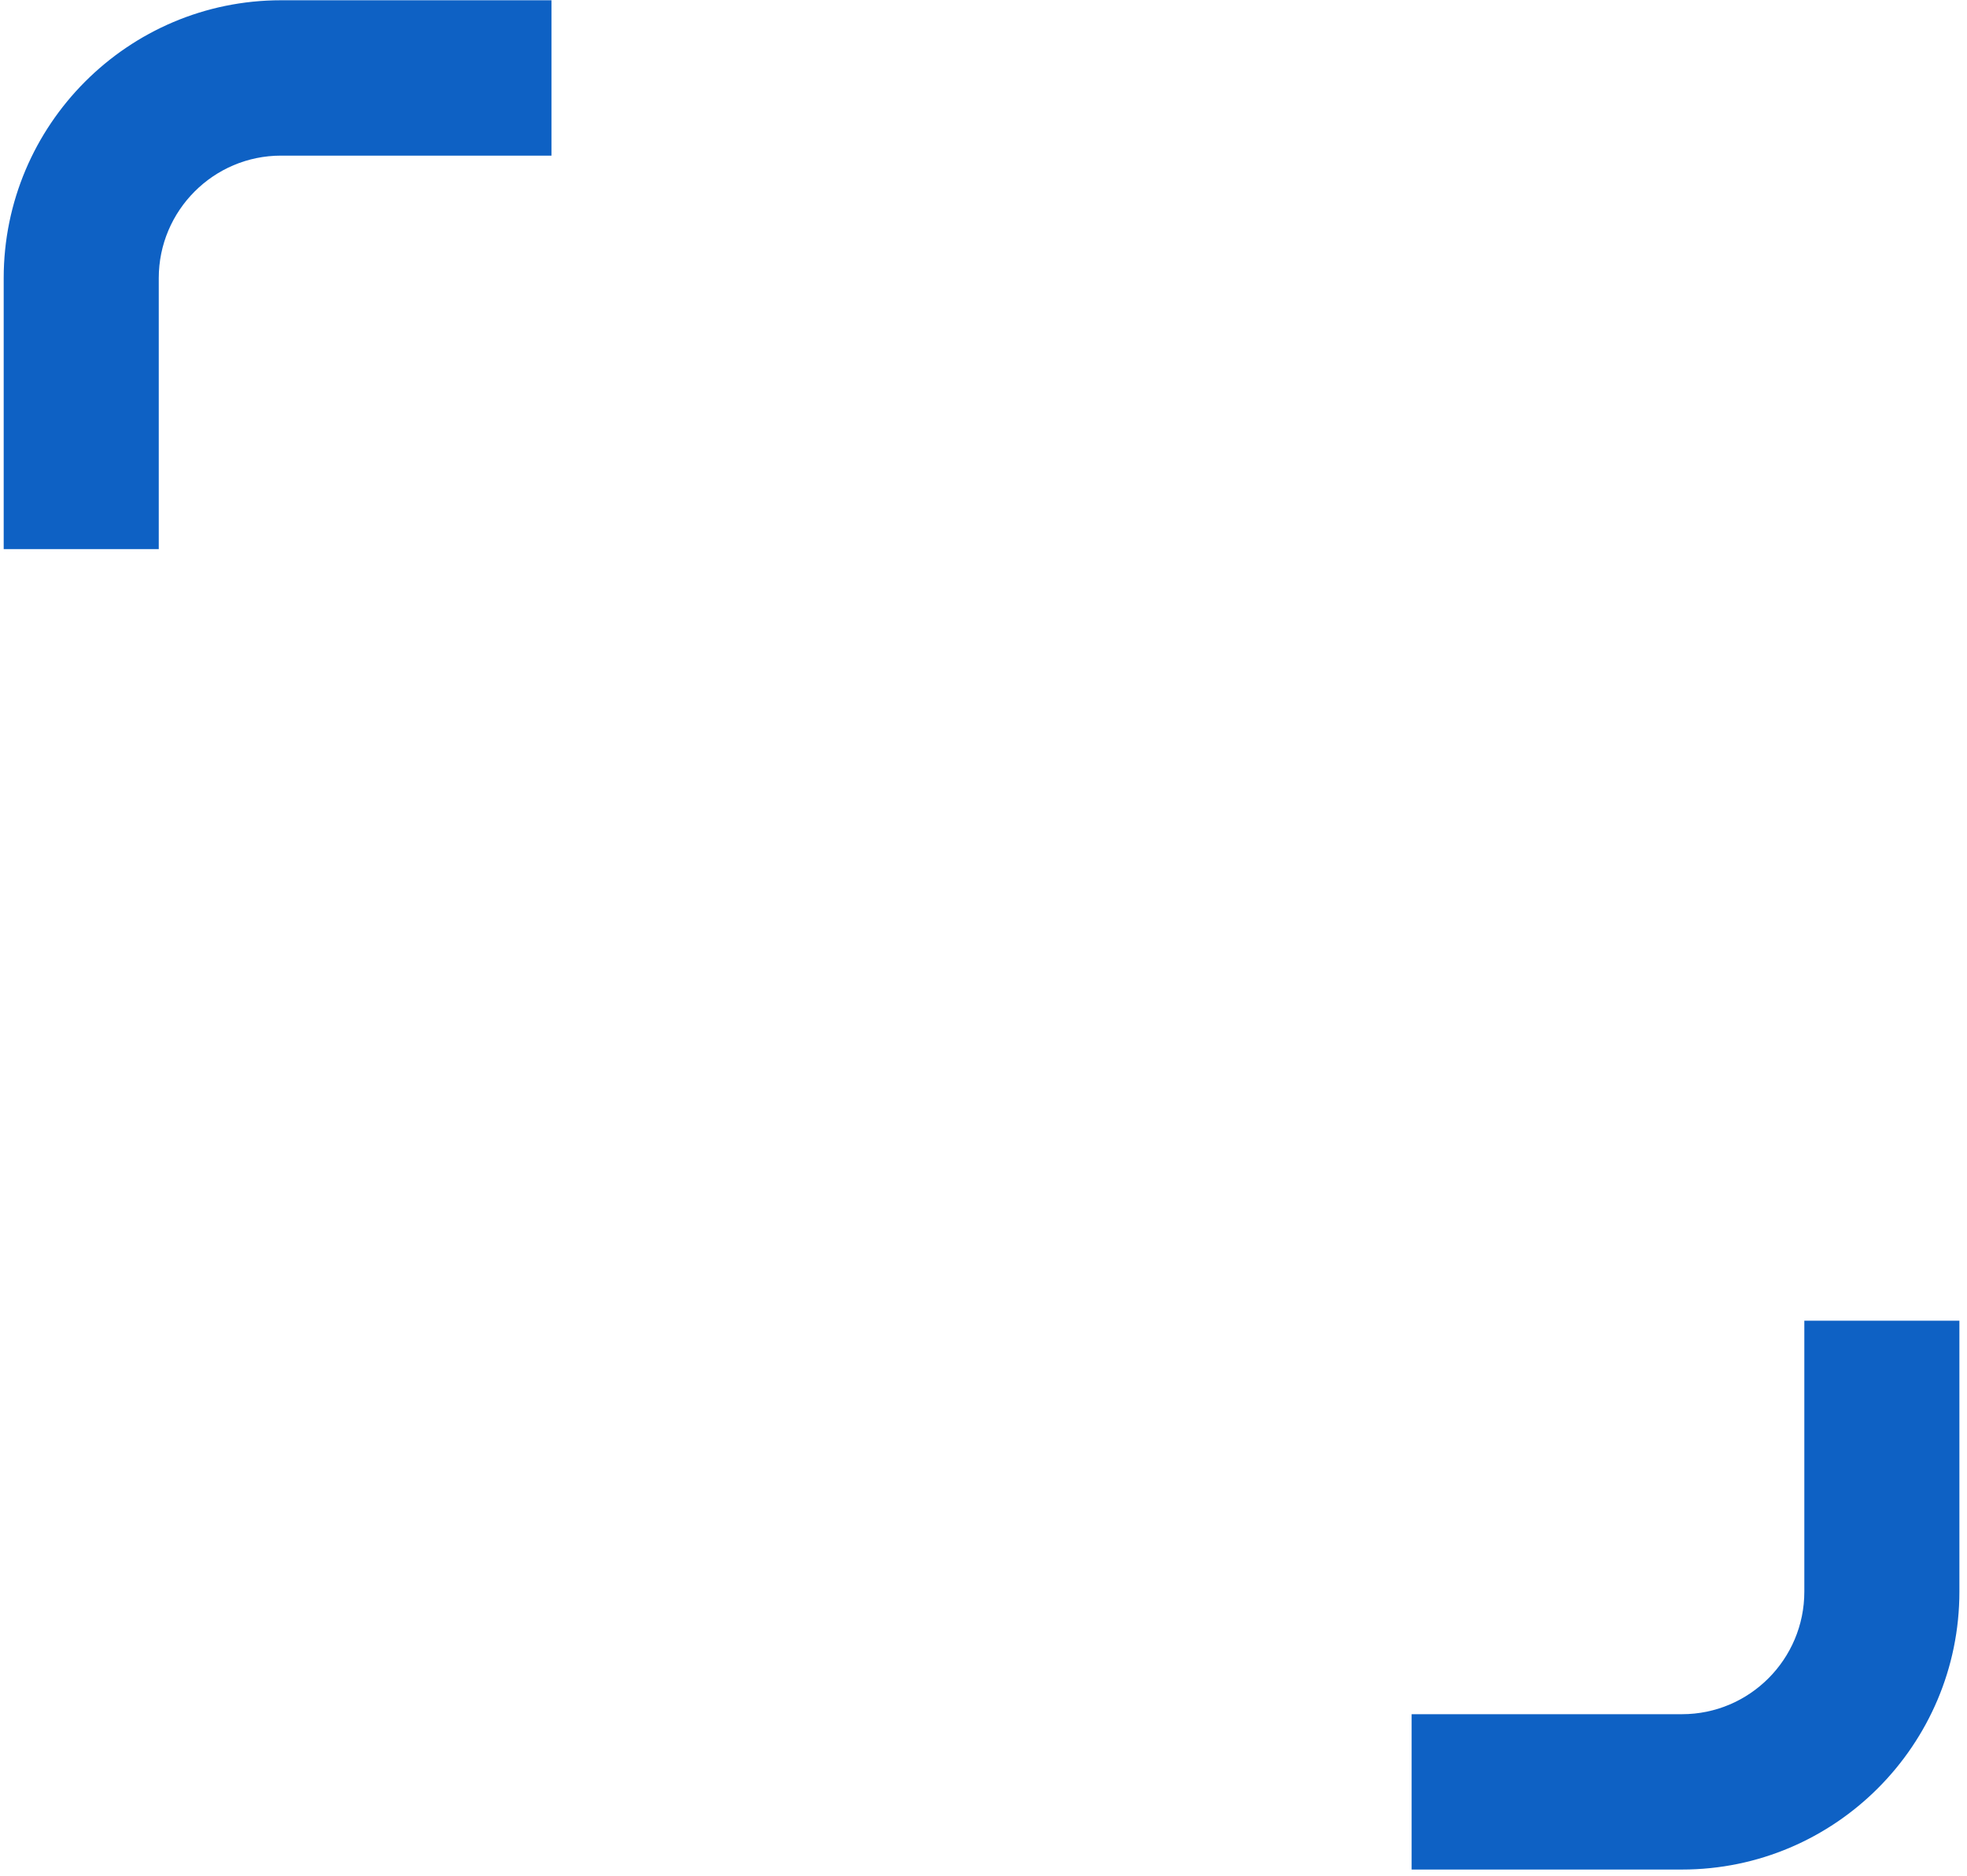
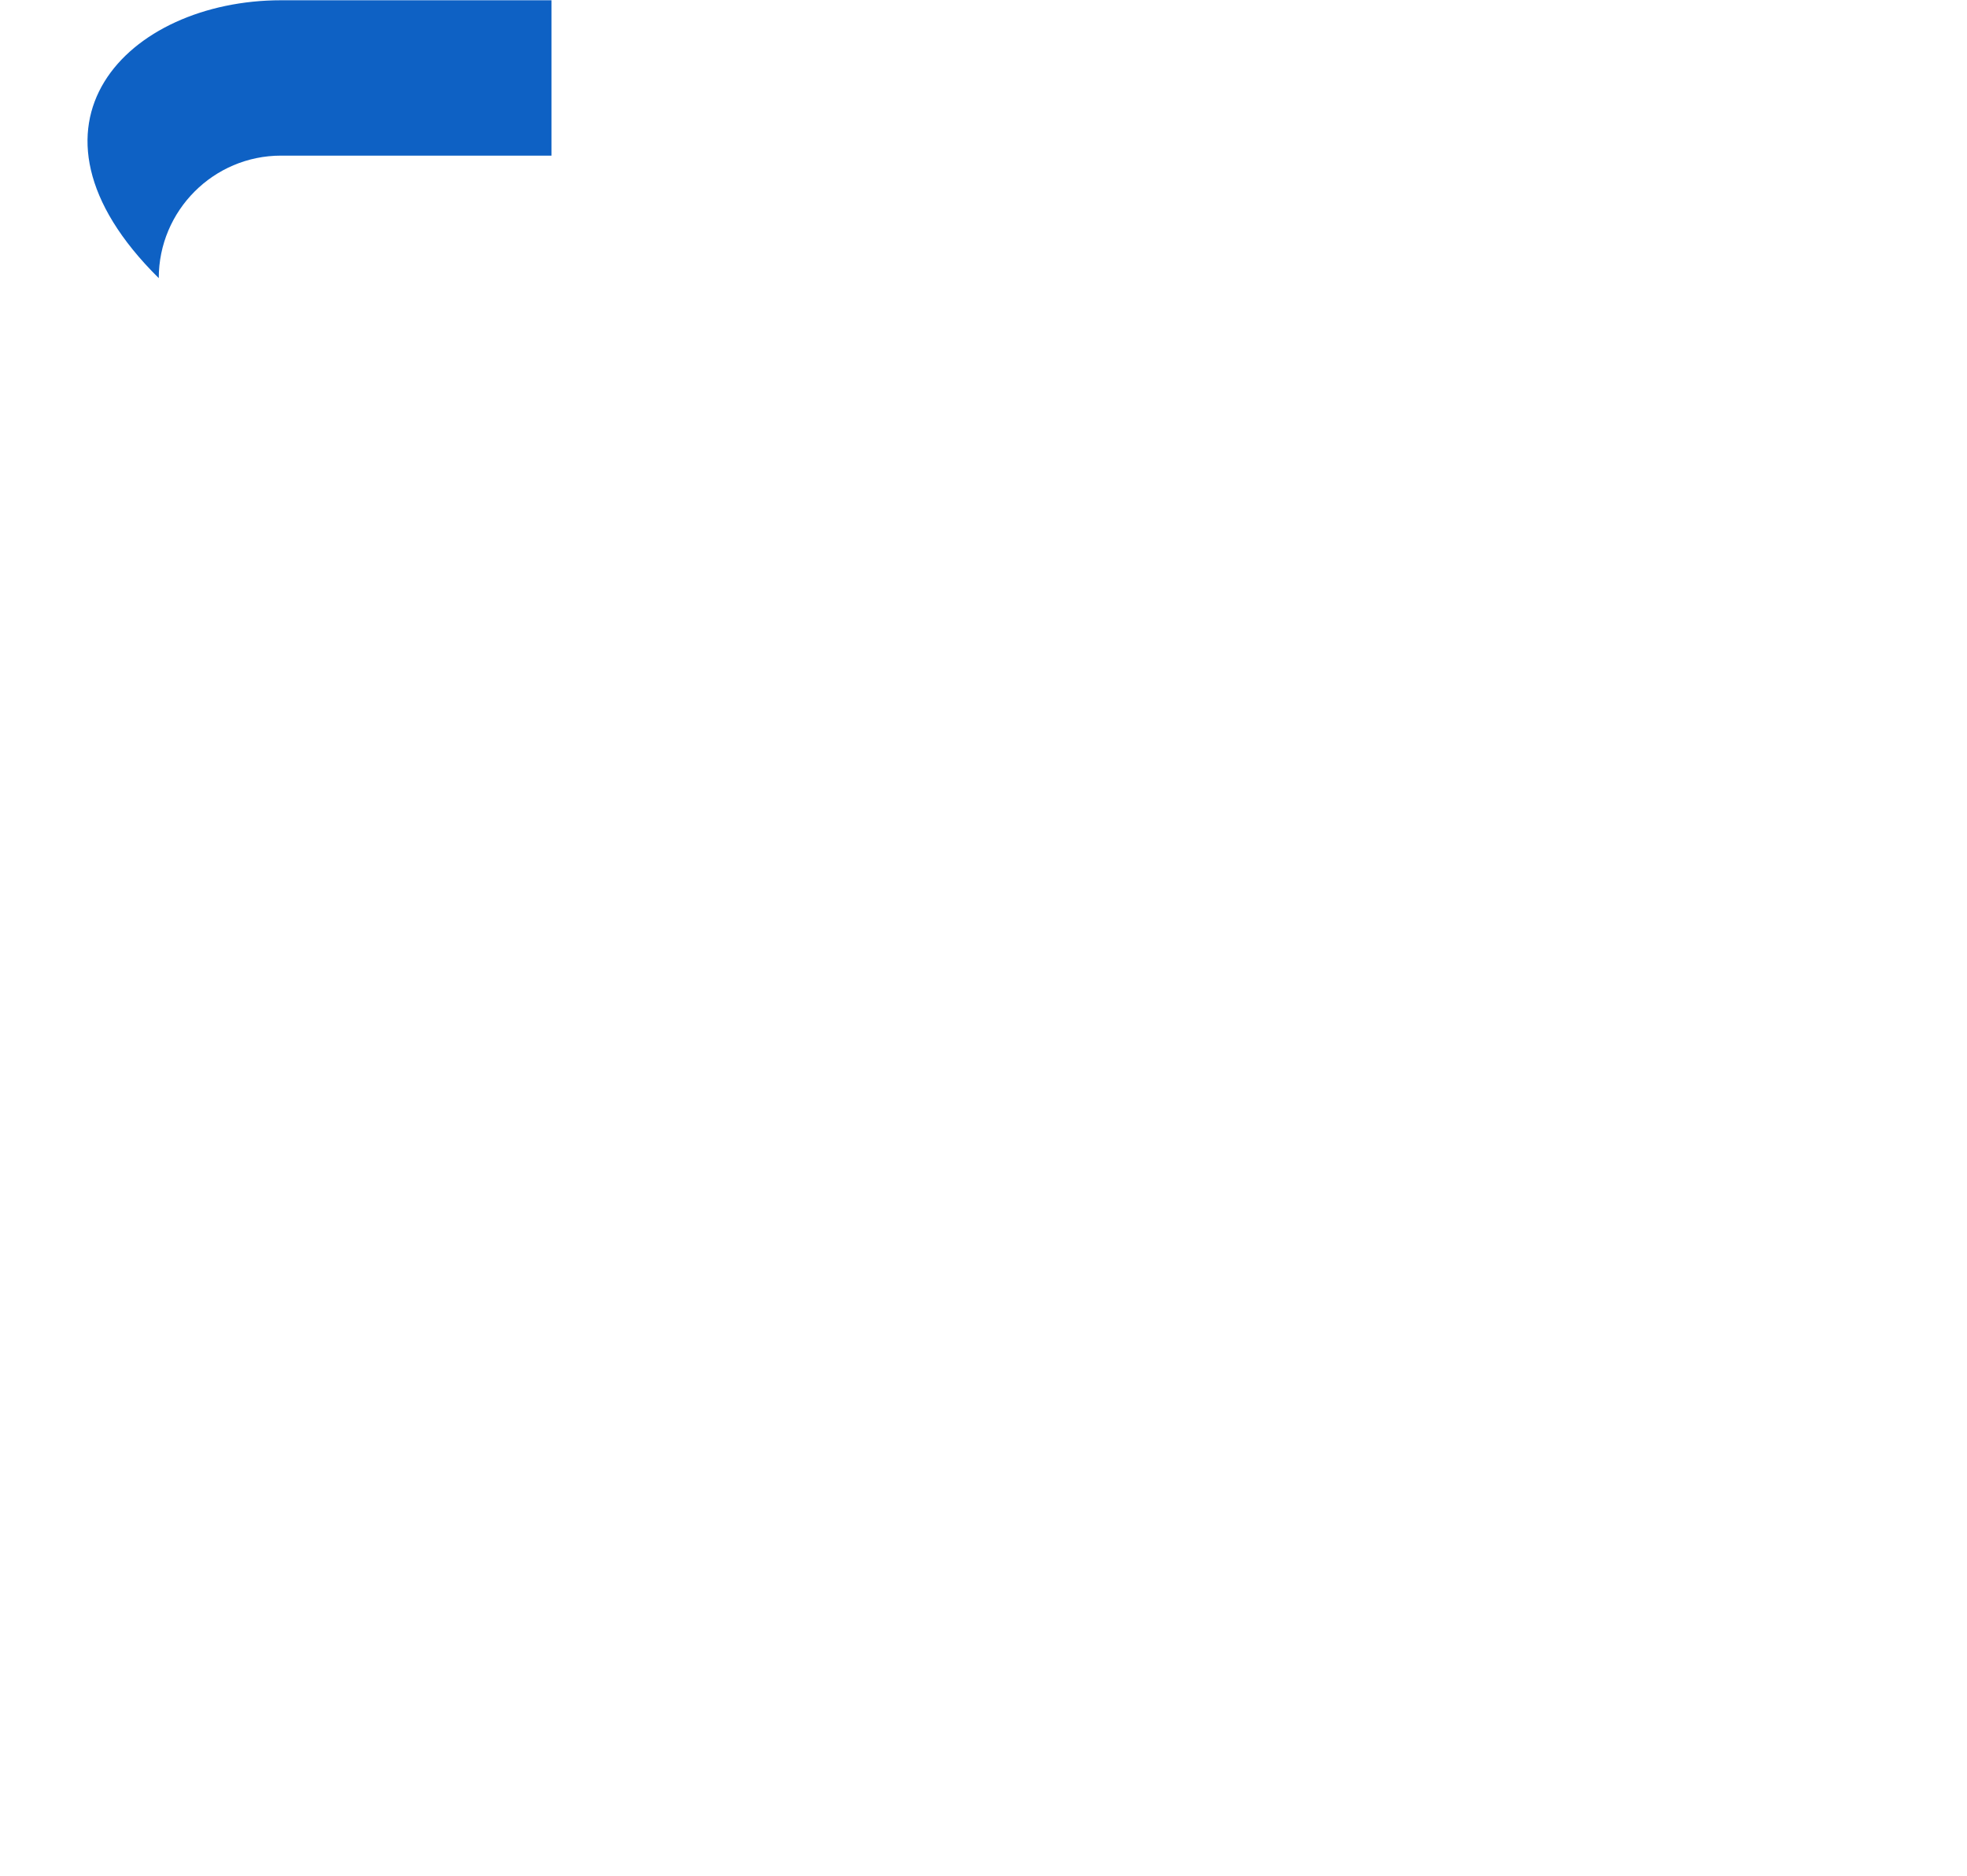
<svg xmlns="http://www.w3.org/2000/svg" width="194" height="185" viewBox="0 0 194 185" fill="none">
-   <path d="M15.658 54.149H0.364V27.428C0.364 12.318 12.633 0.026 27.716 0.026H54.389V15.347H27.716C21.065 15.347 15.658 20.765 15.658 27.428V54.149Z" fill="#0E61C4" />
-   <path d="M165.897 184.364H139.225V169.042H165.897C172.546 169.042 177.956 163.625 177.956 156.962V130.238H193.25V156.962C193.25 172.069 180.98 184.361 165.9 184.361L165.897 184.364Z" fill="#0E61C4" />
+   <path d="M15.658 54.149V27.428C0.364 12.318 12.633 0.026 27.716 0.026H54.389V15.347H27.716C21.065 15.347 15.658 20.765 15.658 27.428V54.149Z" fill="#0E61C4" />
</svg>